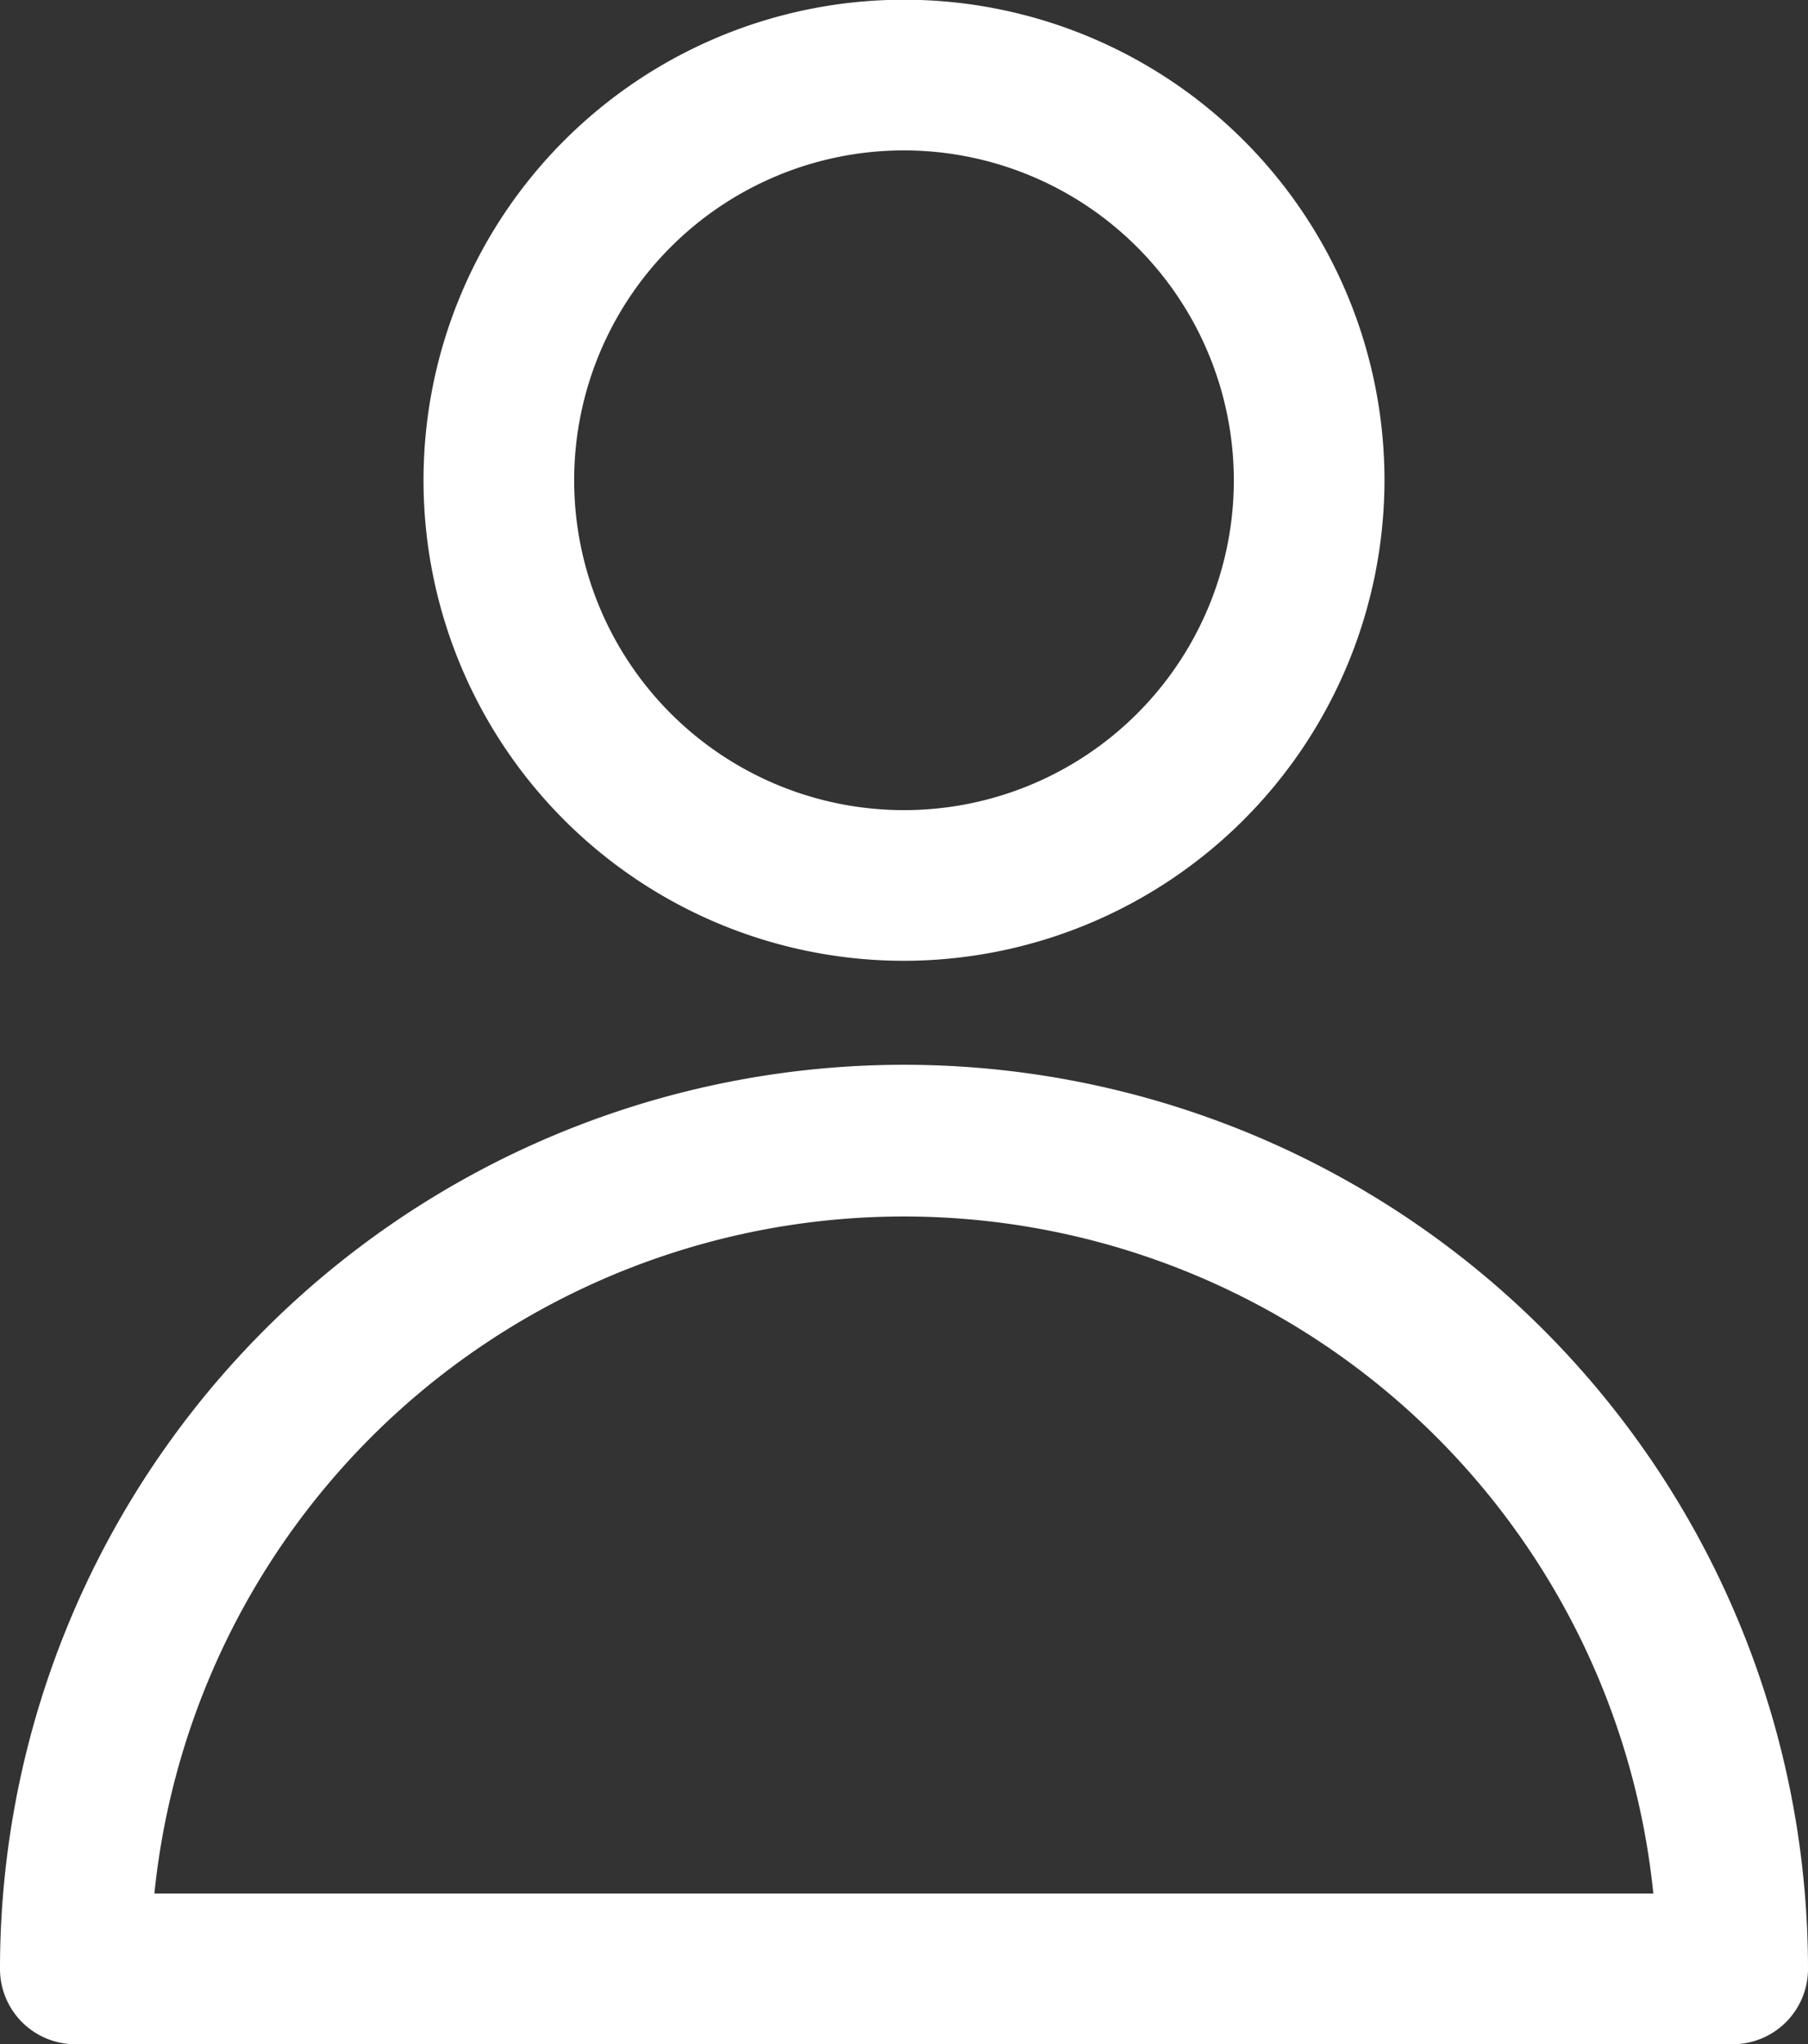
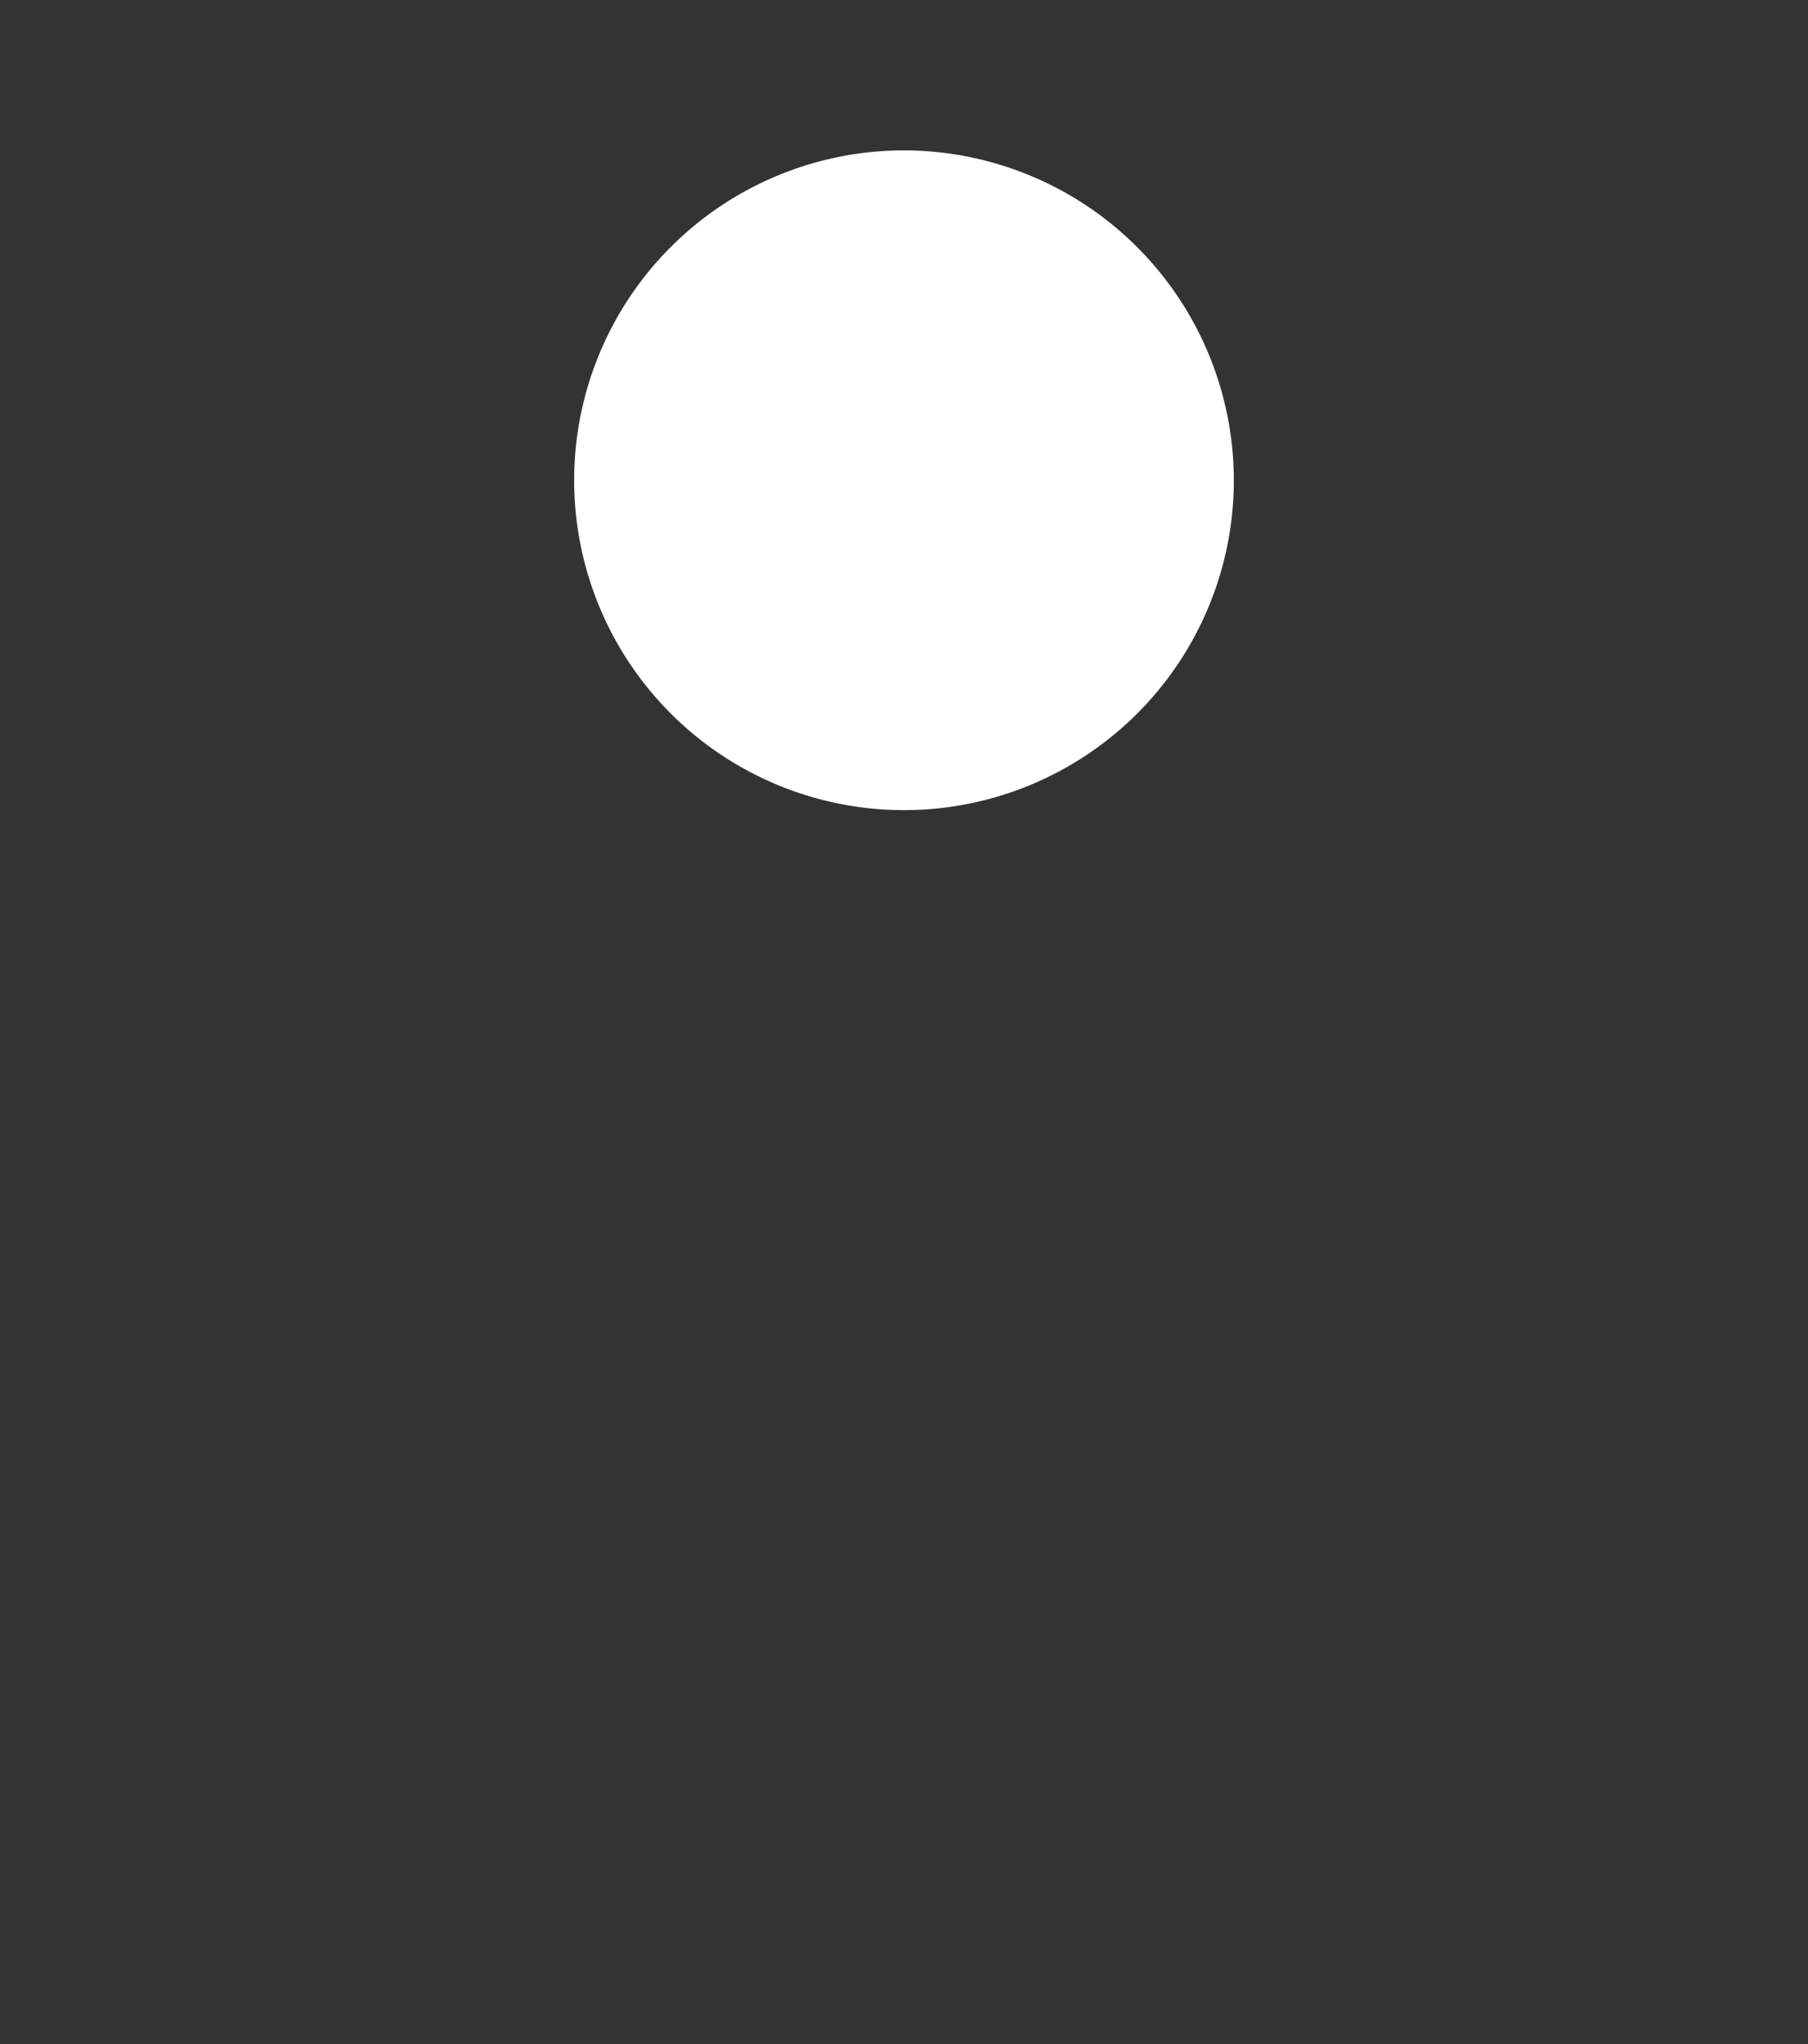
<svg xmlns="http://www.w3.org/2000/svg" width="26.536" height="30" viewBox="0 0 26.536 30">
  <rect x="0" y="0" width="26.536" height="30" fill="#333333" stroke="none" />
  <g id="Groupe_324" data-name="Groupe 324" transform="translate(-49.732 -14.54)">
-     <path id="Tracé_134" data-name="Tracé 134" d="M220.385,14.1a7.052,7.052,0,1,1,7.052-7.052,7.06,7.06,0,0,1-7.052,7.052m0-11.893a4.841,4.841,0,1,0,4.841,4.841,4.846,4.846,0,0,0-4.841-4.841" transform="translate(-157.385 14.54)" fill="#fff" />
-     <path id="Tracé_133" data-name="Tracé 133" d="M188.18,141.537H163.856a1.106,1.106,0,0,1-1.106-1.106,13.268,13.268,0,0,1,26.536,0,1.106,1.106,0,0,1-1.106,1.106m-23.164-2.212h22a11.057,11.057,0,0,0-22,0" transform="translate(-113.018 -96.997)" fill="#fff" />
+     <path id="Tracé_134" data-name="Tracé 134" d="M220.385,14.1m0-11.893a4.841,4.841,0,1,0,4.841,4.841,4.846,4.846,0,0,0-4.841-4.841" transform="translate(-157.385 14.54)" fill="#fff" />
  </g>
</svg>